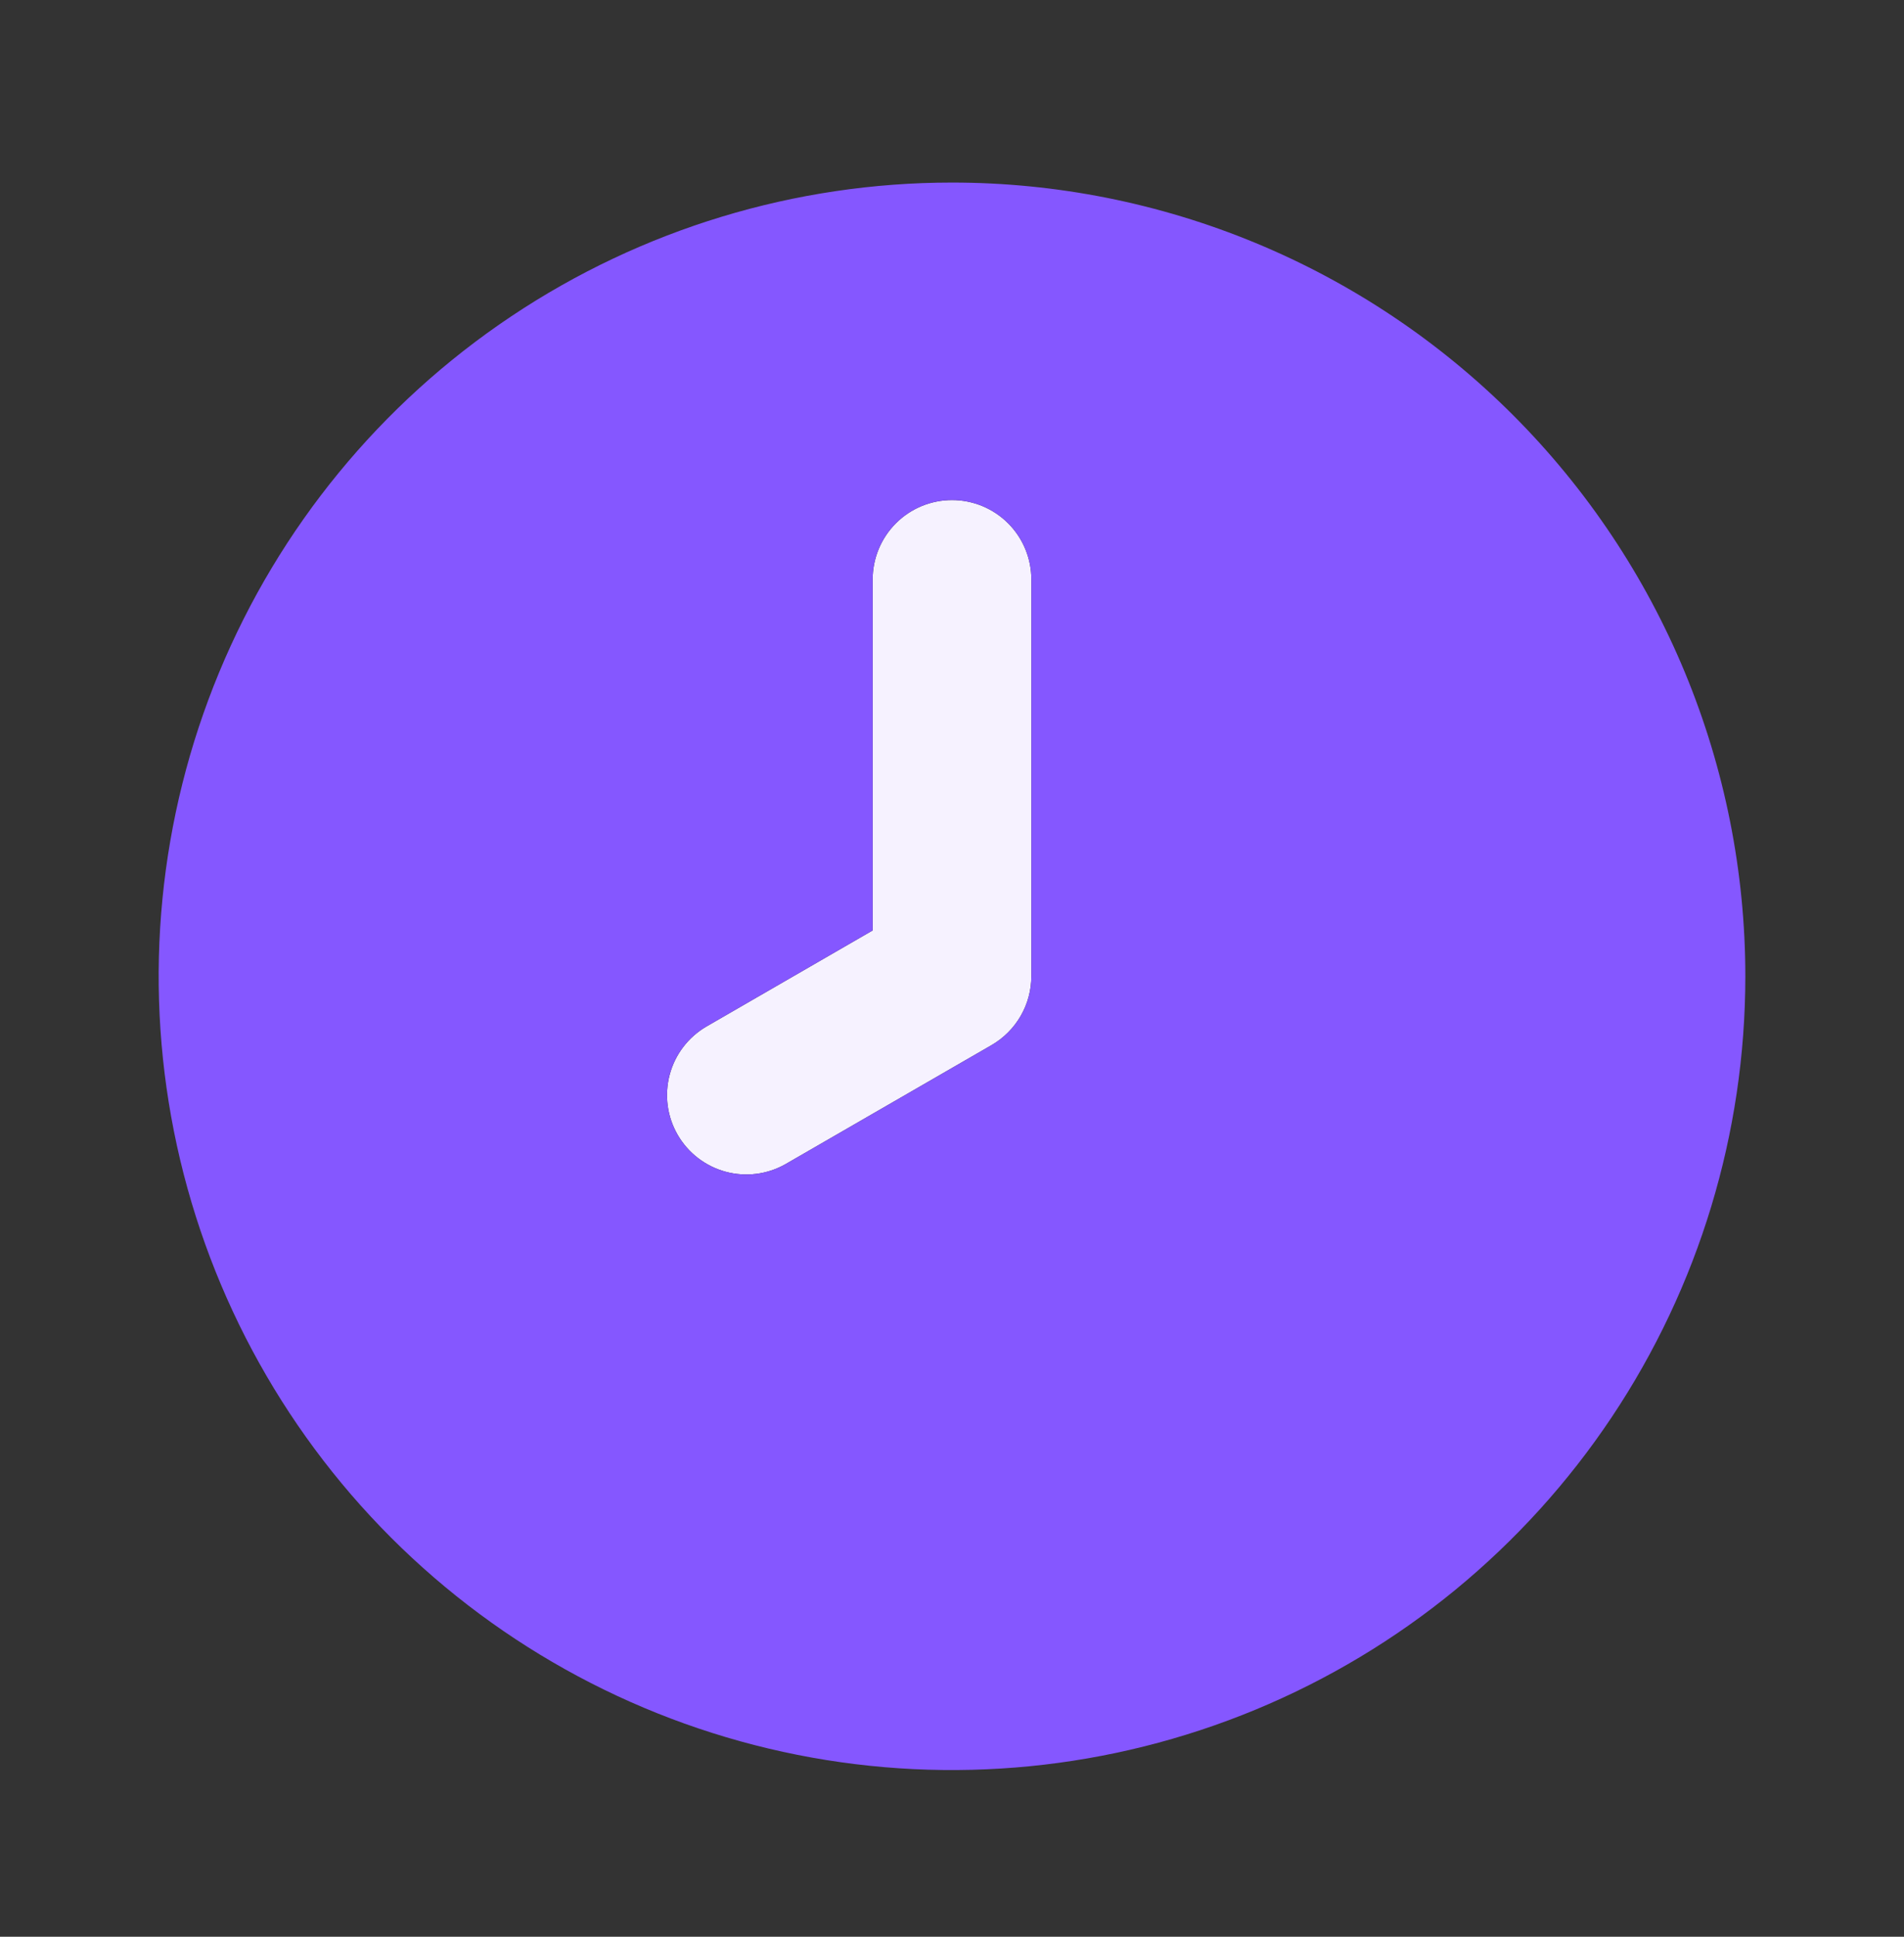
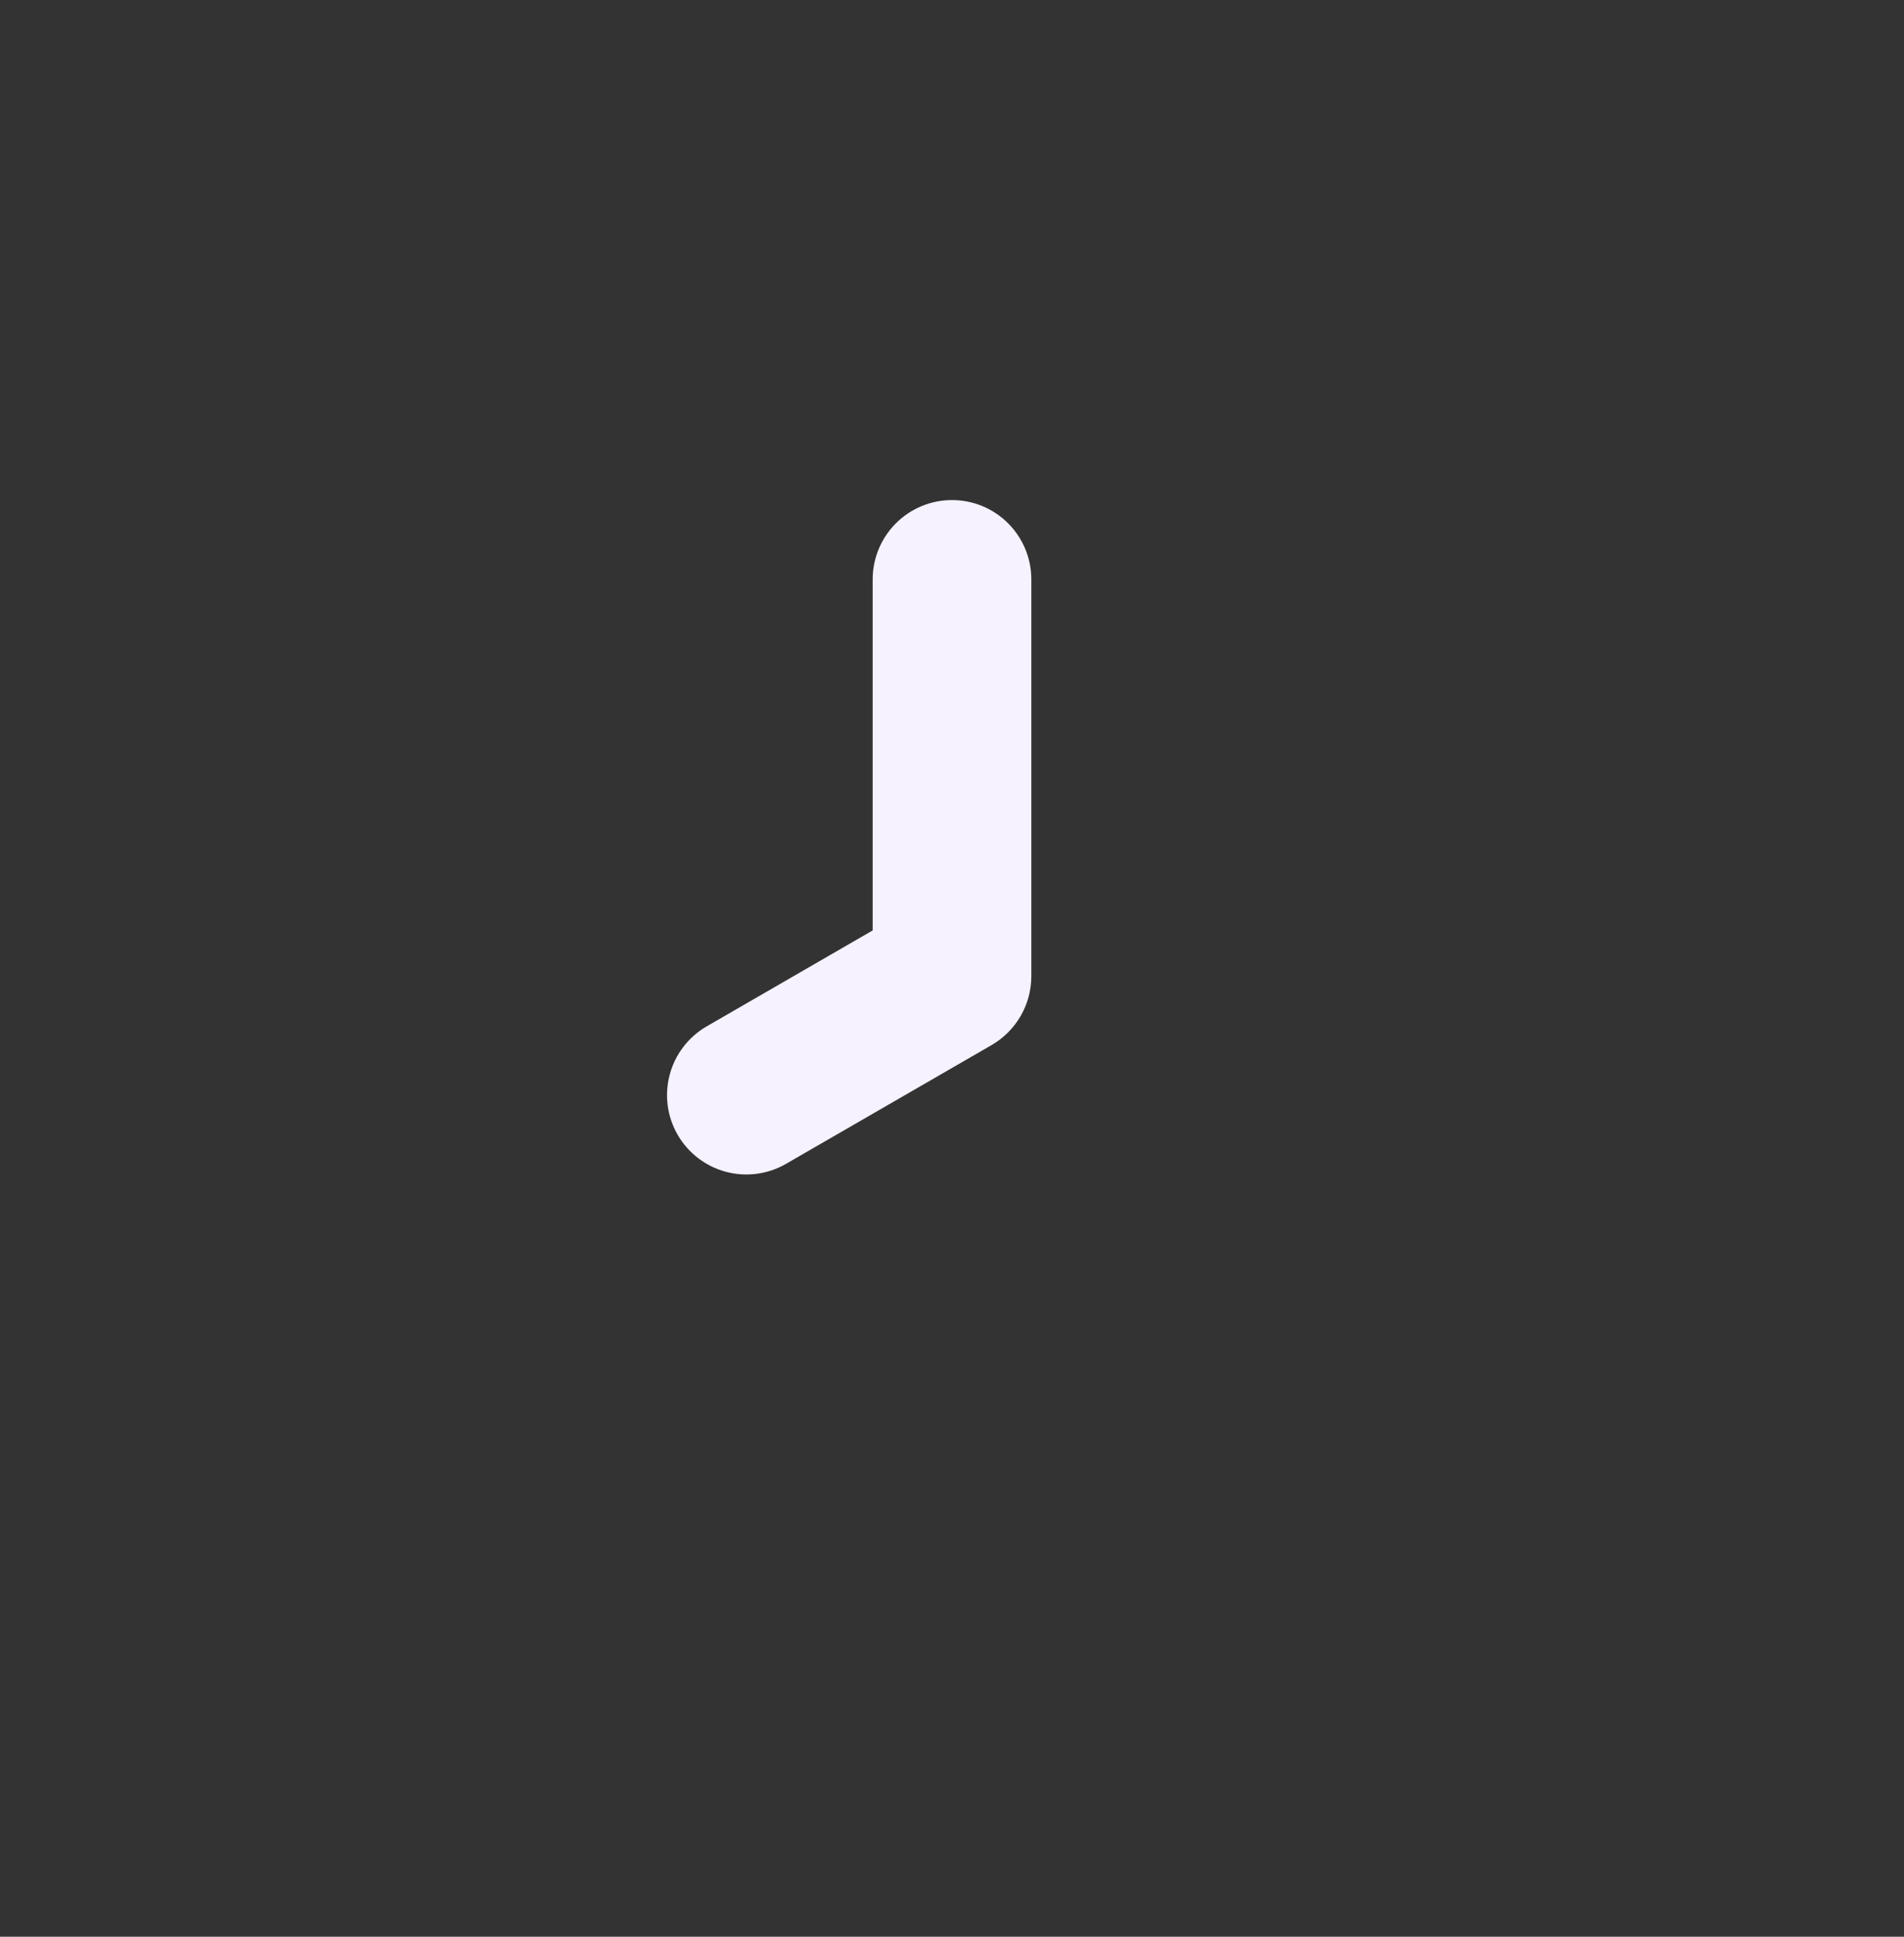
<svg xmlns="http://www.w3.org/2000/svg" width="60" height="61" viewBox="0 0 60 61" fill="none">
  <rect x="0" y="0" width="60" height="61" fill="#333333" stroke="none" />
  <path d="M30 15.75C29.337 15.75 28.701 16.013 28.232 16.482C27.764 16.951 27.5 17.587 27.5 18.25V29.305L22.255 32.335C21.686 32.669 21.271 33.215 21.103 33.853C20.934 34.491 21.024 35.17 21.355 35.742C21.685 36.313 22.227 36.731 22.864 36.904C23.502 37.077 24.181 36.991 24.755 36.665L31.25 32.915C31.629 32.695 31.944 32.379 32.164 31.999C32.383 31.619 32.499 31.189 32.5 30.75V18.25C32.5 17.587 32.237 16.951 31.768 16.482C31.299 16.013 30.663 15.75 30 15.75Z" fill="#F6F2FF" />
-   <path d="M30 5.75C25.055 5.75 20.222 7.216 16.111 9.963C11.999 12.71 8.795 16.615 6.903 21.183C5.011 25.751 4.516 30.778 5.48 35.627C6.445 40.477 8.826 44.931 12.322 48.428C15.819 51.924 20.273 54.305 25.123 55.27C29.972 56.234 34.999 55.739 39.567 53.847C44.135 51.955 48.04 48.751 50.787 44.639C53.534 40.528 55 35.694 55 30.75C55 27.467 54.353 24.216 53.097 21.183C51.841 18.15 49.999 15.394 47.678 13.072C45.356 10.751 42.6 8.909 39.567 7.653C36.534 6.397 33.283 5.75 30 5.75ZM32.5 30.75C32.499 31.189 32.383 31.619 32.163 31.999C31.944 32.379 31.629 32.695 31.25 32.915L24.755 36.665C24.181 36.991 23.502 37.077 22.864 36.904C22.227 36.731 21.684 36.313 21.354 35.742C21.024 35.17 20.934 34.491 21.102 33.853C21.271 33.215 21.686 32.669 22.255 32.335L27.5 29.305V18.25C27.5 17.587 27.763 16.951 28.232 16.482C28.701 16.013 29.337 15.75 30 15.75C30.663 15.75 31.299 16.013 31.768 16.482C32.237 16.951 32.5 17.587 32.5 18.25V30.75Z" fill="#8557FF" />
</svg>